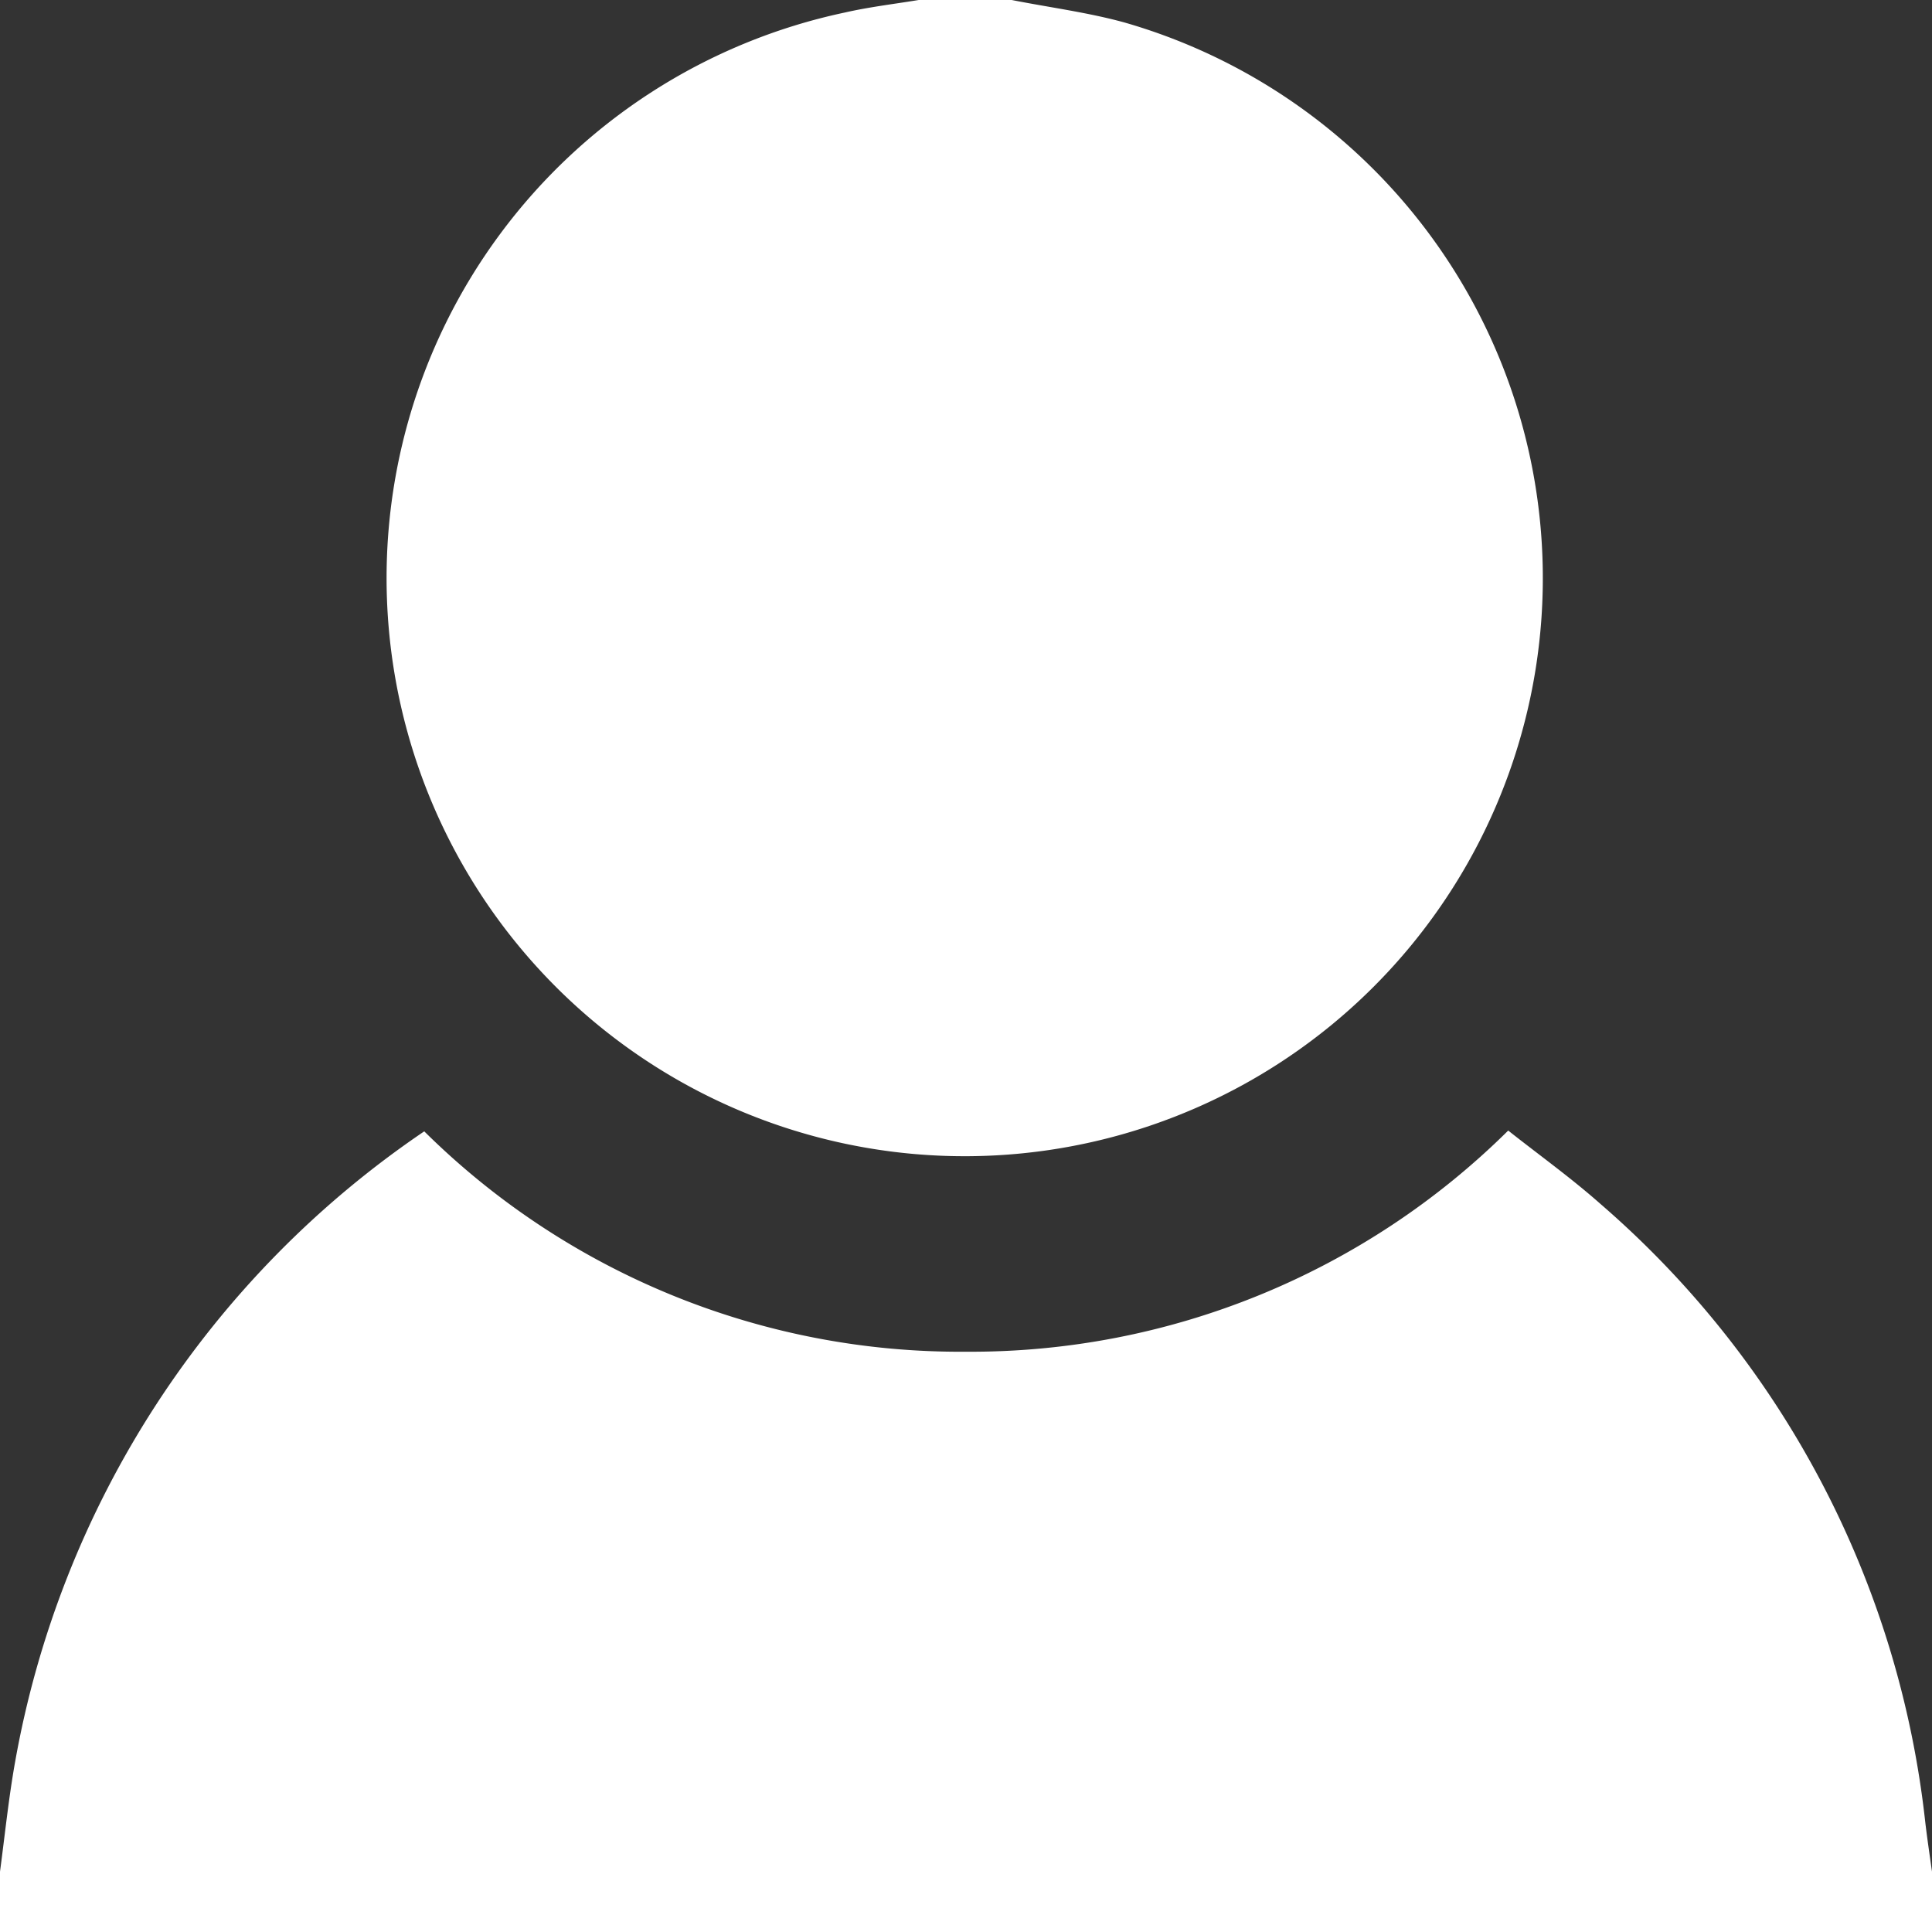
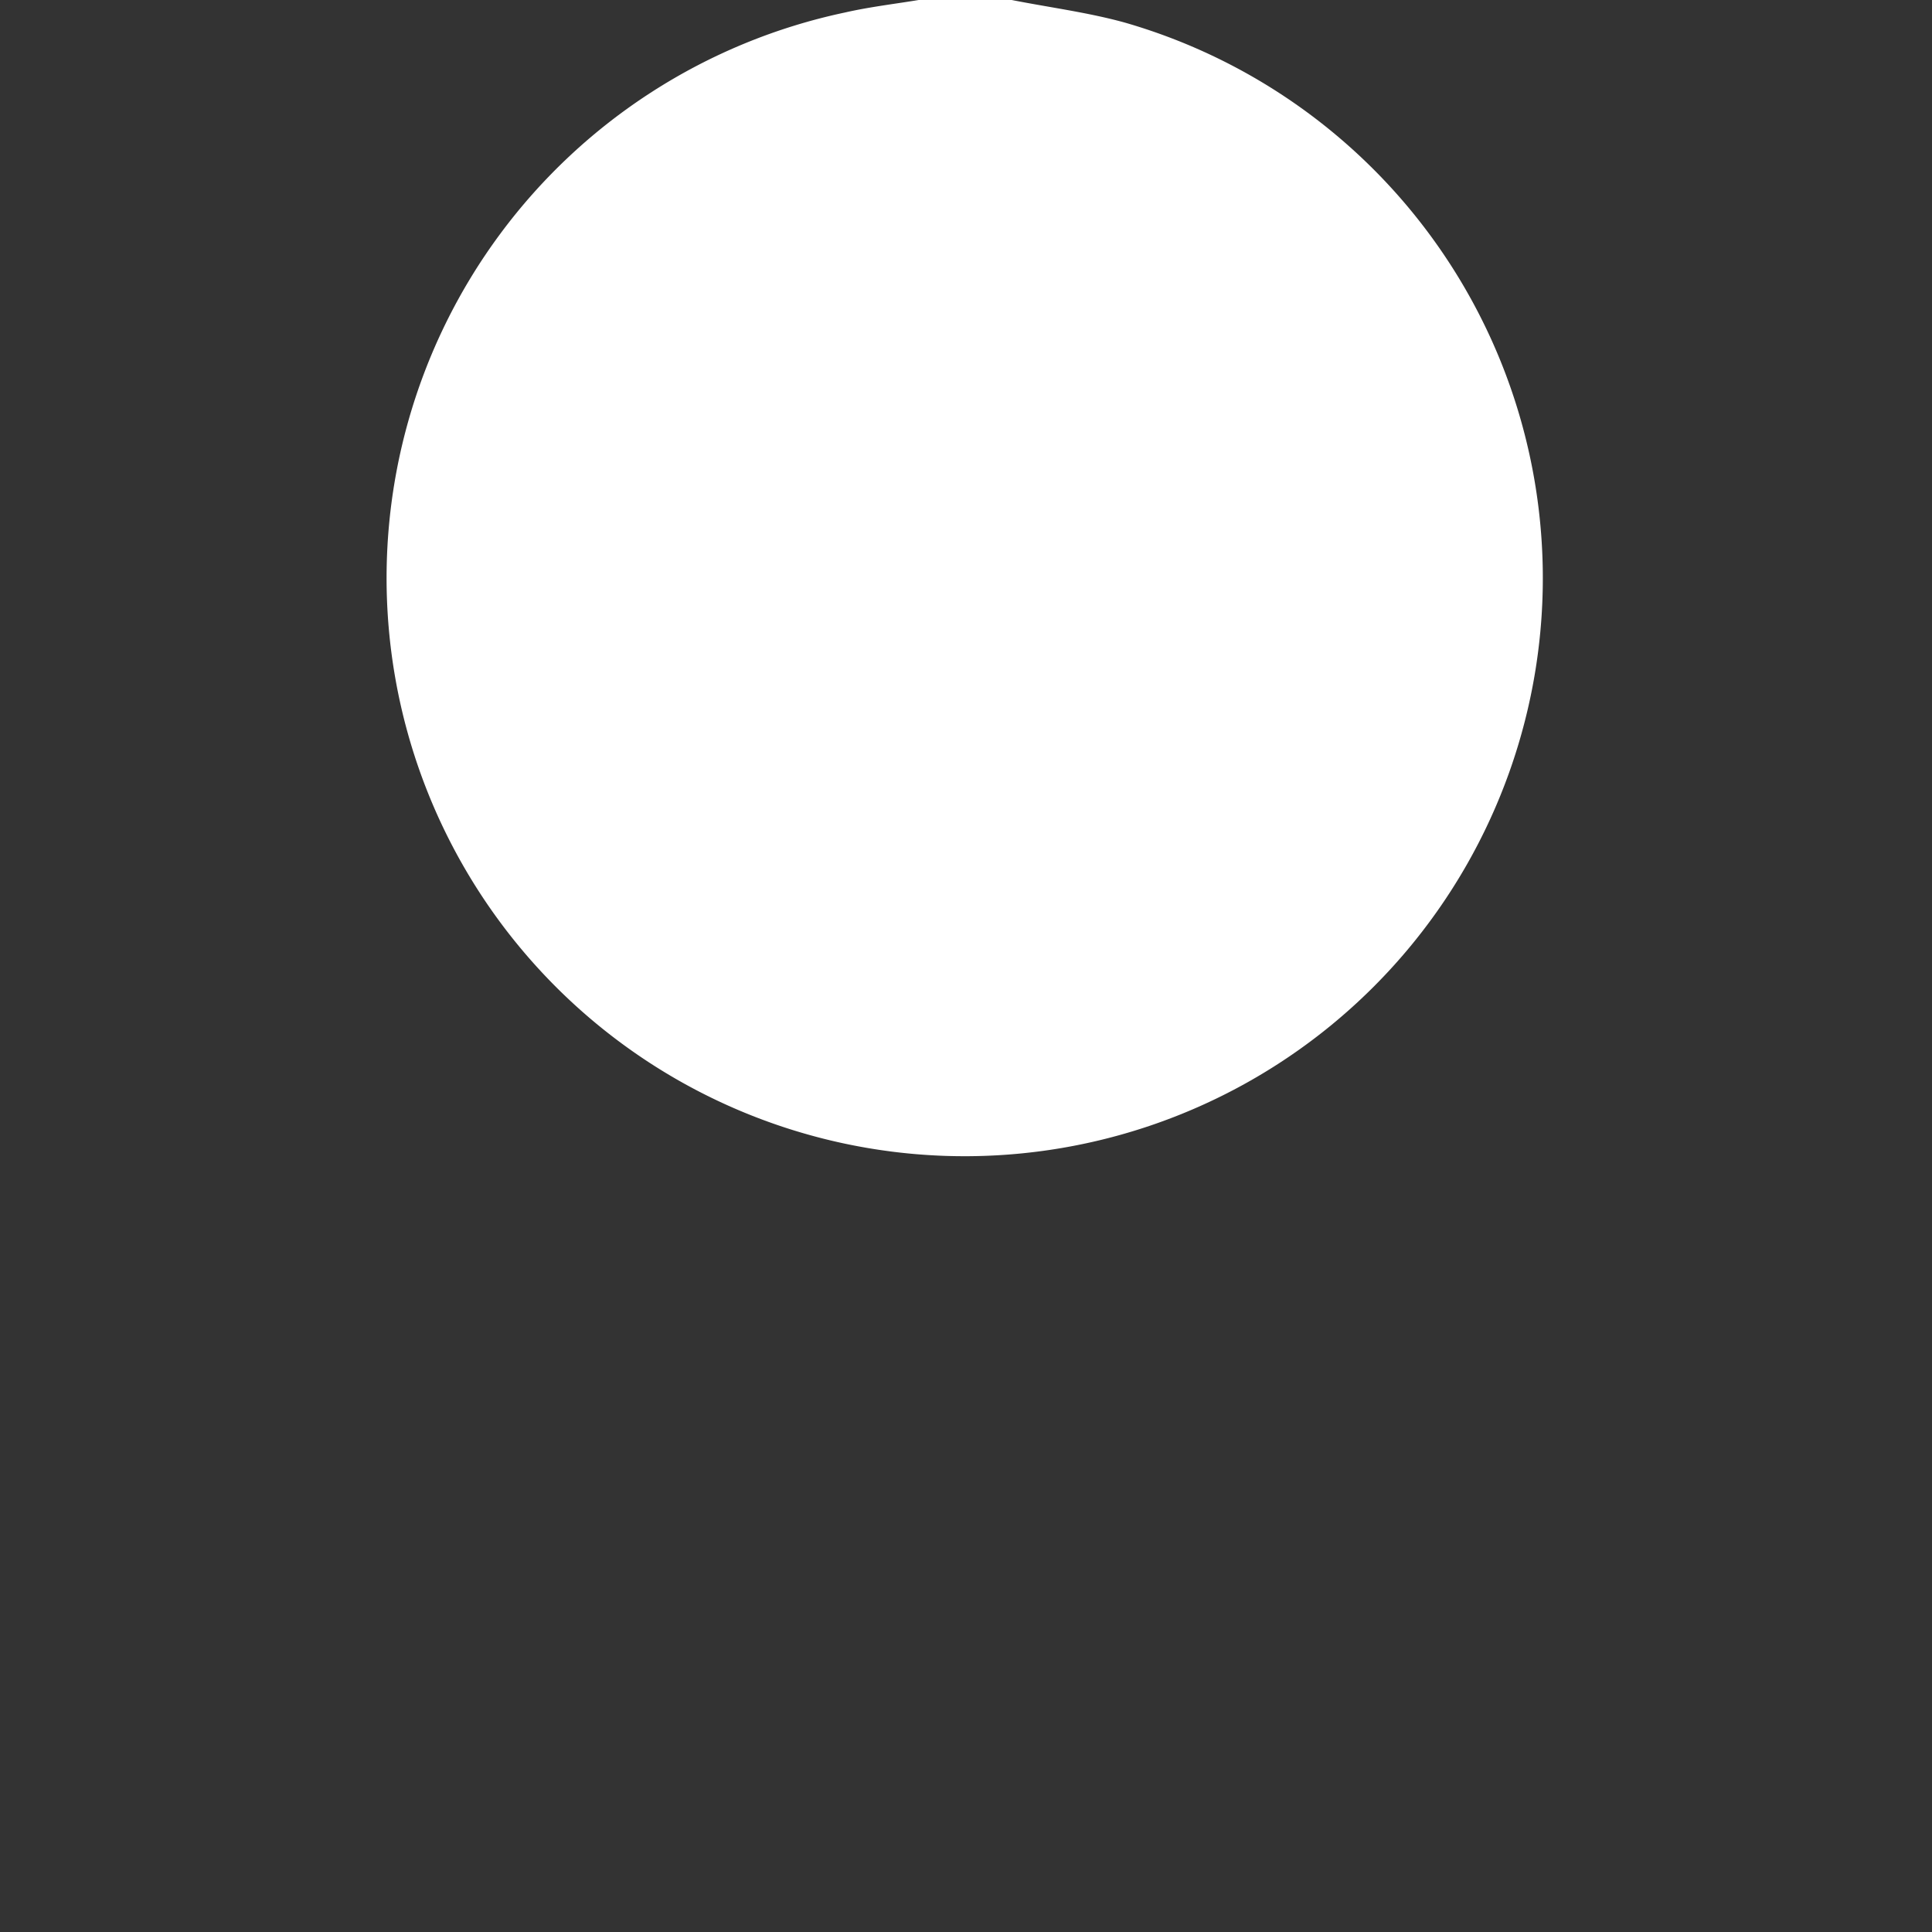
<svg xmlns="http://www.w3.org/2000/svg" width="17" height="17" viewBox="0 0 17 17">
  <rect x="0" y="0" width="17" height="17" fill="#333333" stroke="none" />
  <g id="Groupe_5763" data-name="Groupe 5763" transform="translate(-1090 -23.198)">
-     <path id="Tracé_16458" data-name="Tracé 16458" d="M.9,307.121c.043-.322.076-.647.133-.966a8.494,8.494,0,0,1,3.6-5.548A6.7,6.7,0,0,0,9.4,302.546a6.718,6.718,0,0,0,4.771-1.946c.269.213.551.415.81.644a8.4,8.4,0,0,1,2.859,5.435c.017.146.04.3.06.442v.531H.9C.9,307.476.9,307.3.9,307.121Z" transform="translate(1089.1 -267.454)" fill="#fff" />
    <path id="Tracé_16459" data-name="Tracé 16459" d="M109.045,1c.335.066.677.11,1,.2a5.087,5.087,0,1,1-2.467-.09c.219-.05.445-.076.667-.113Z" transform="translate(989.857 22.198)" fill="#fff" />
  </g>
</svg>